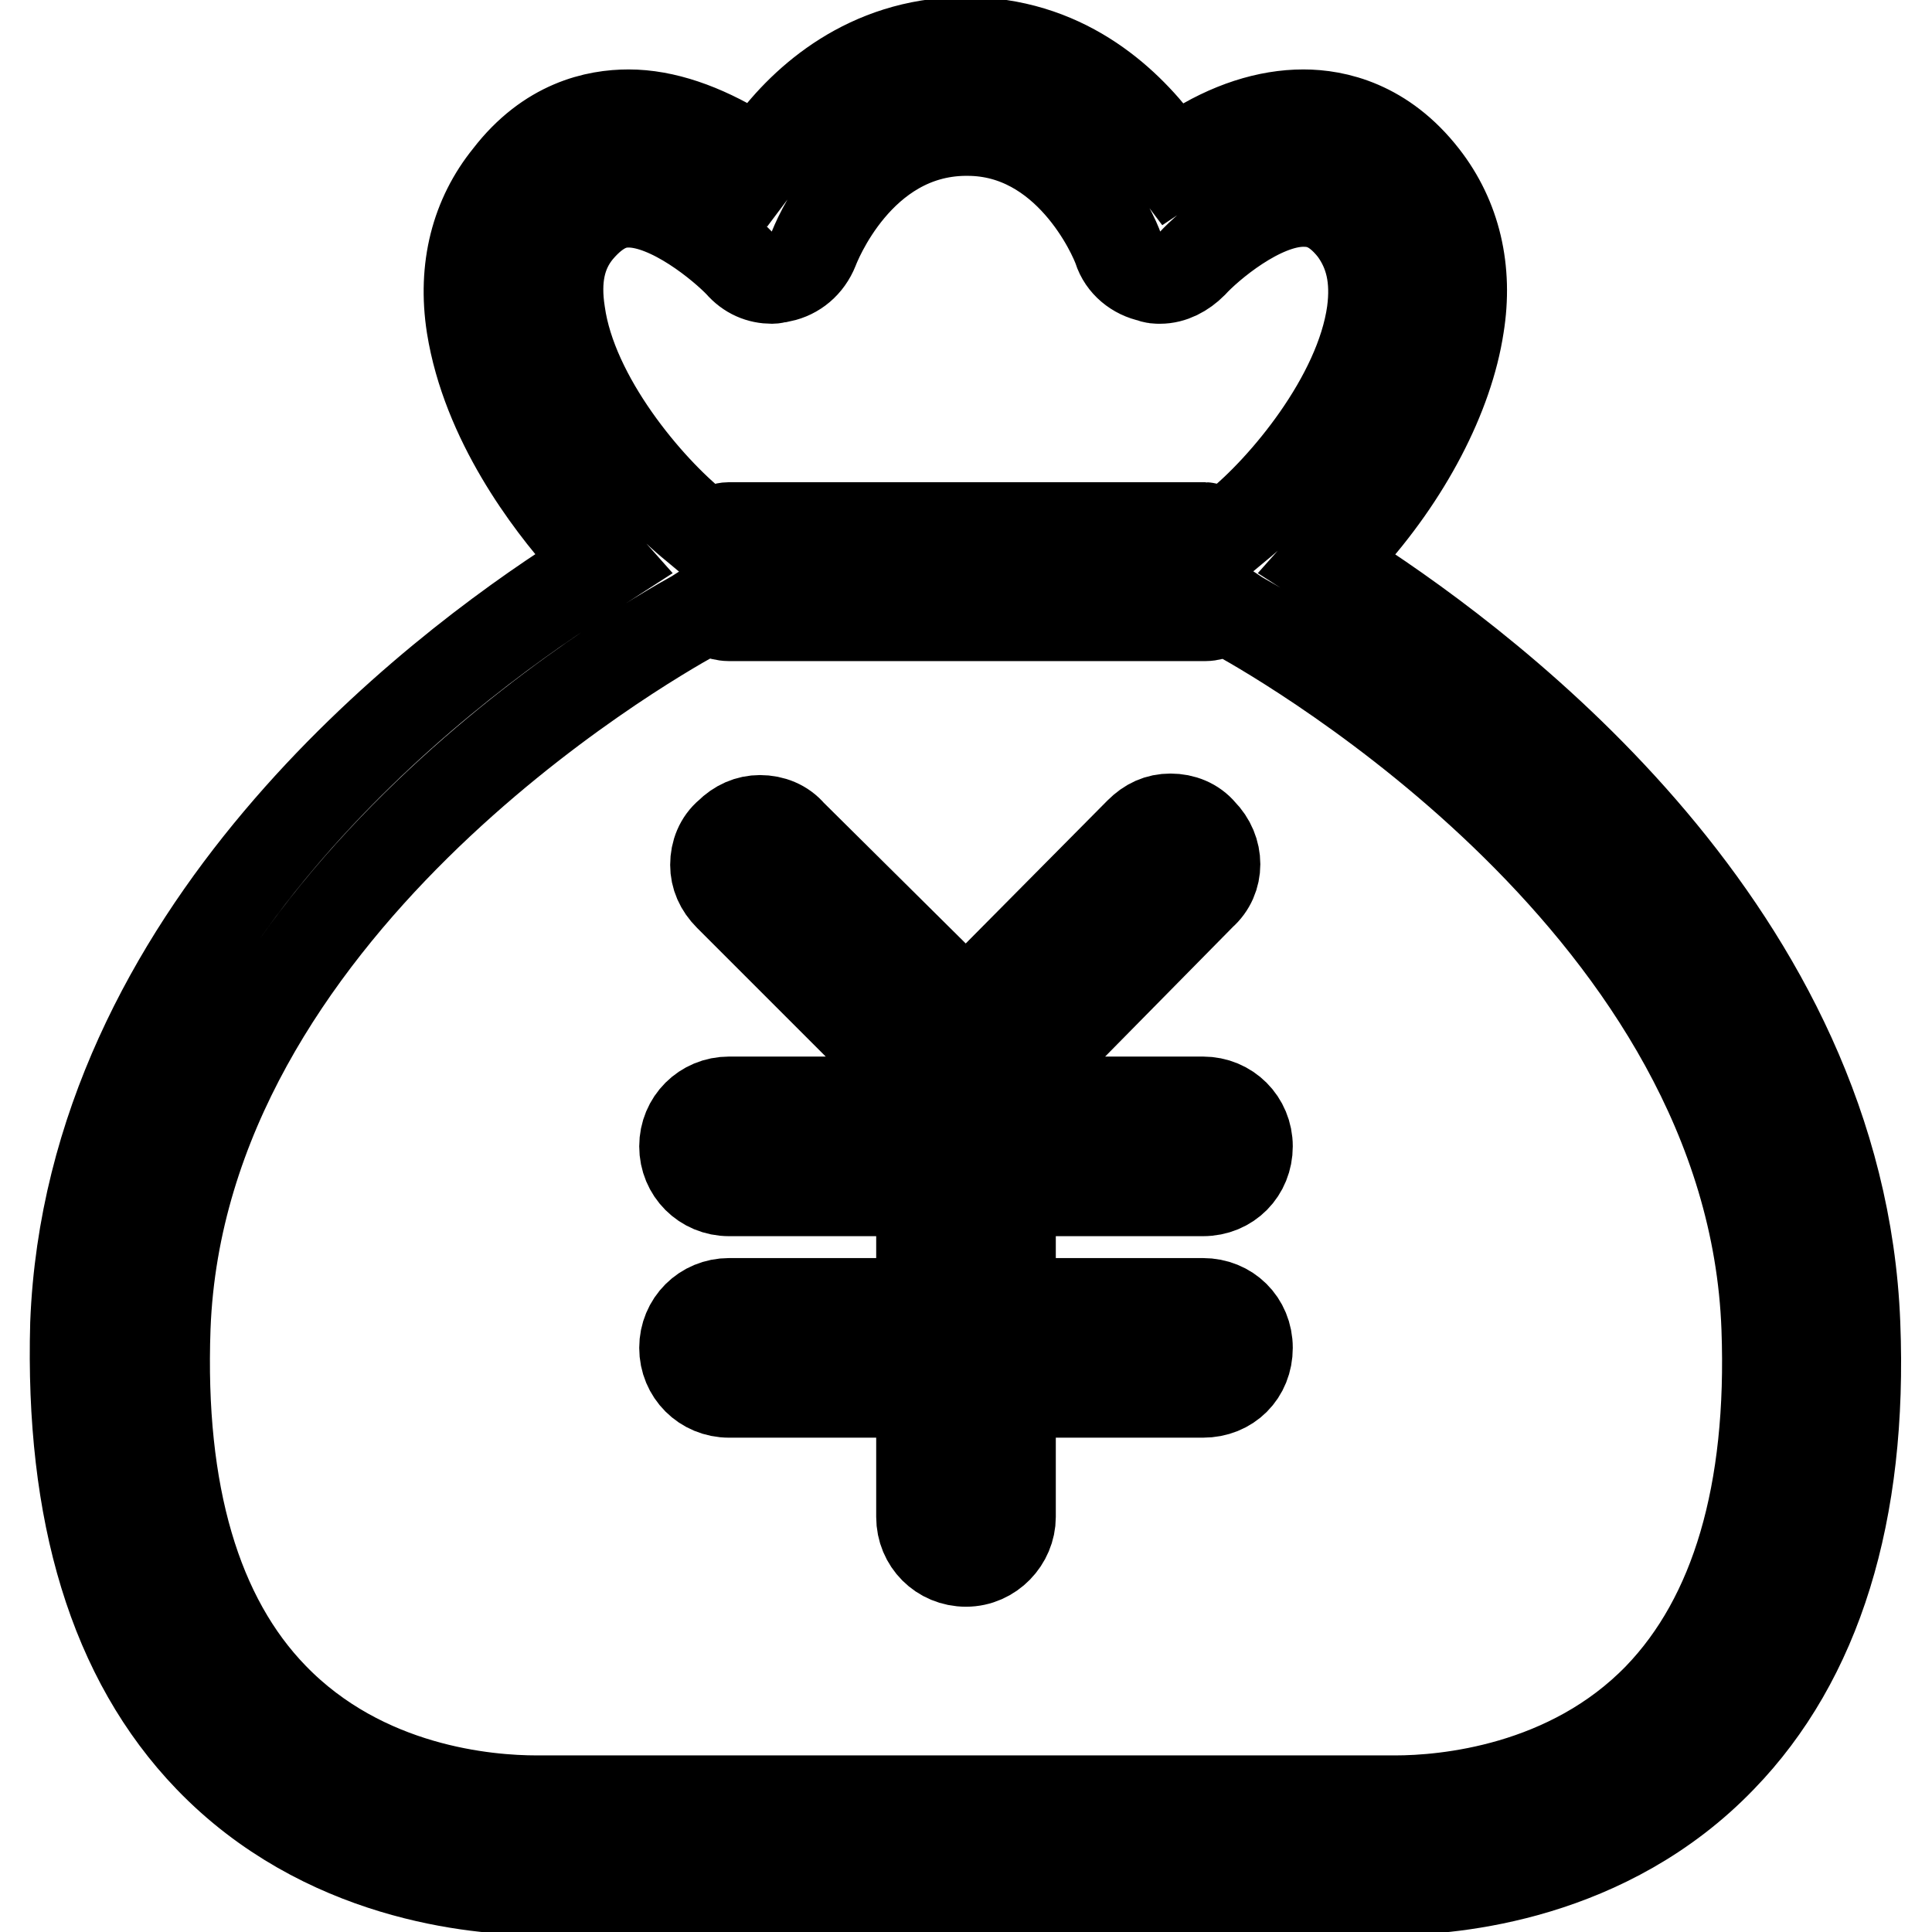
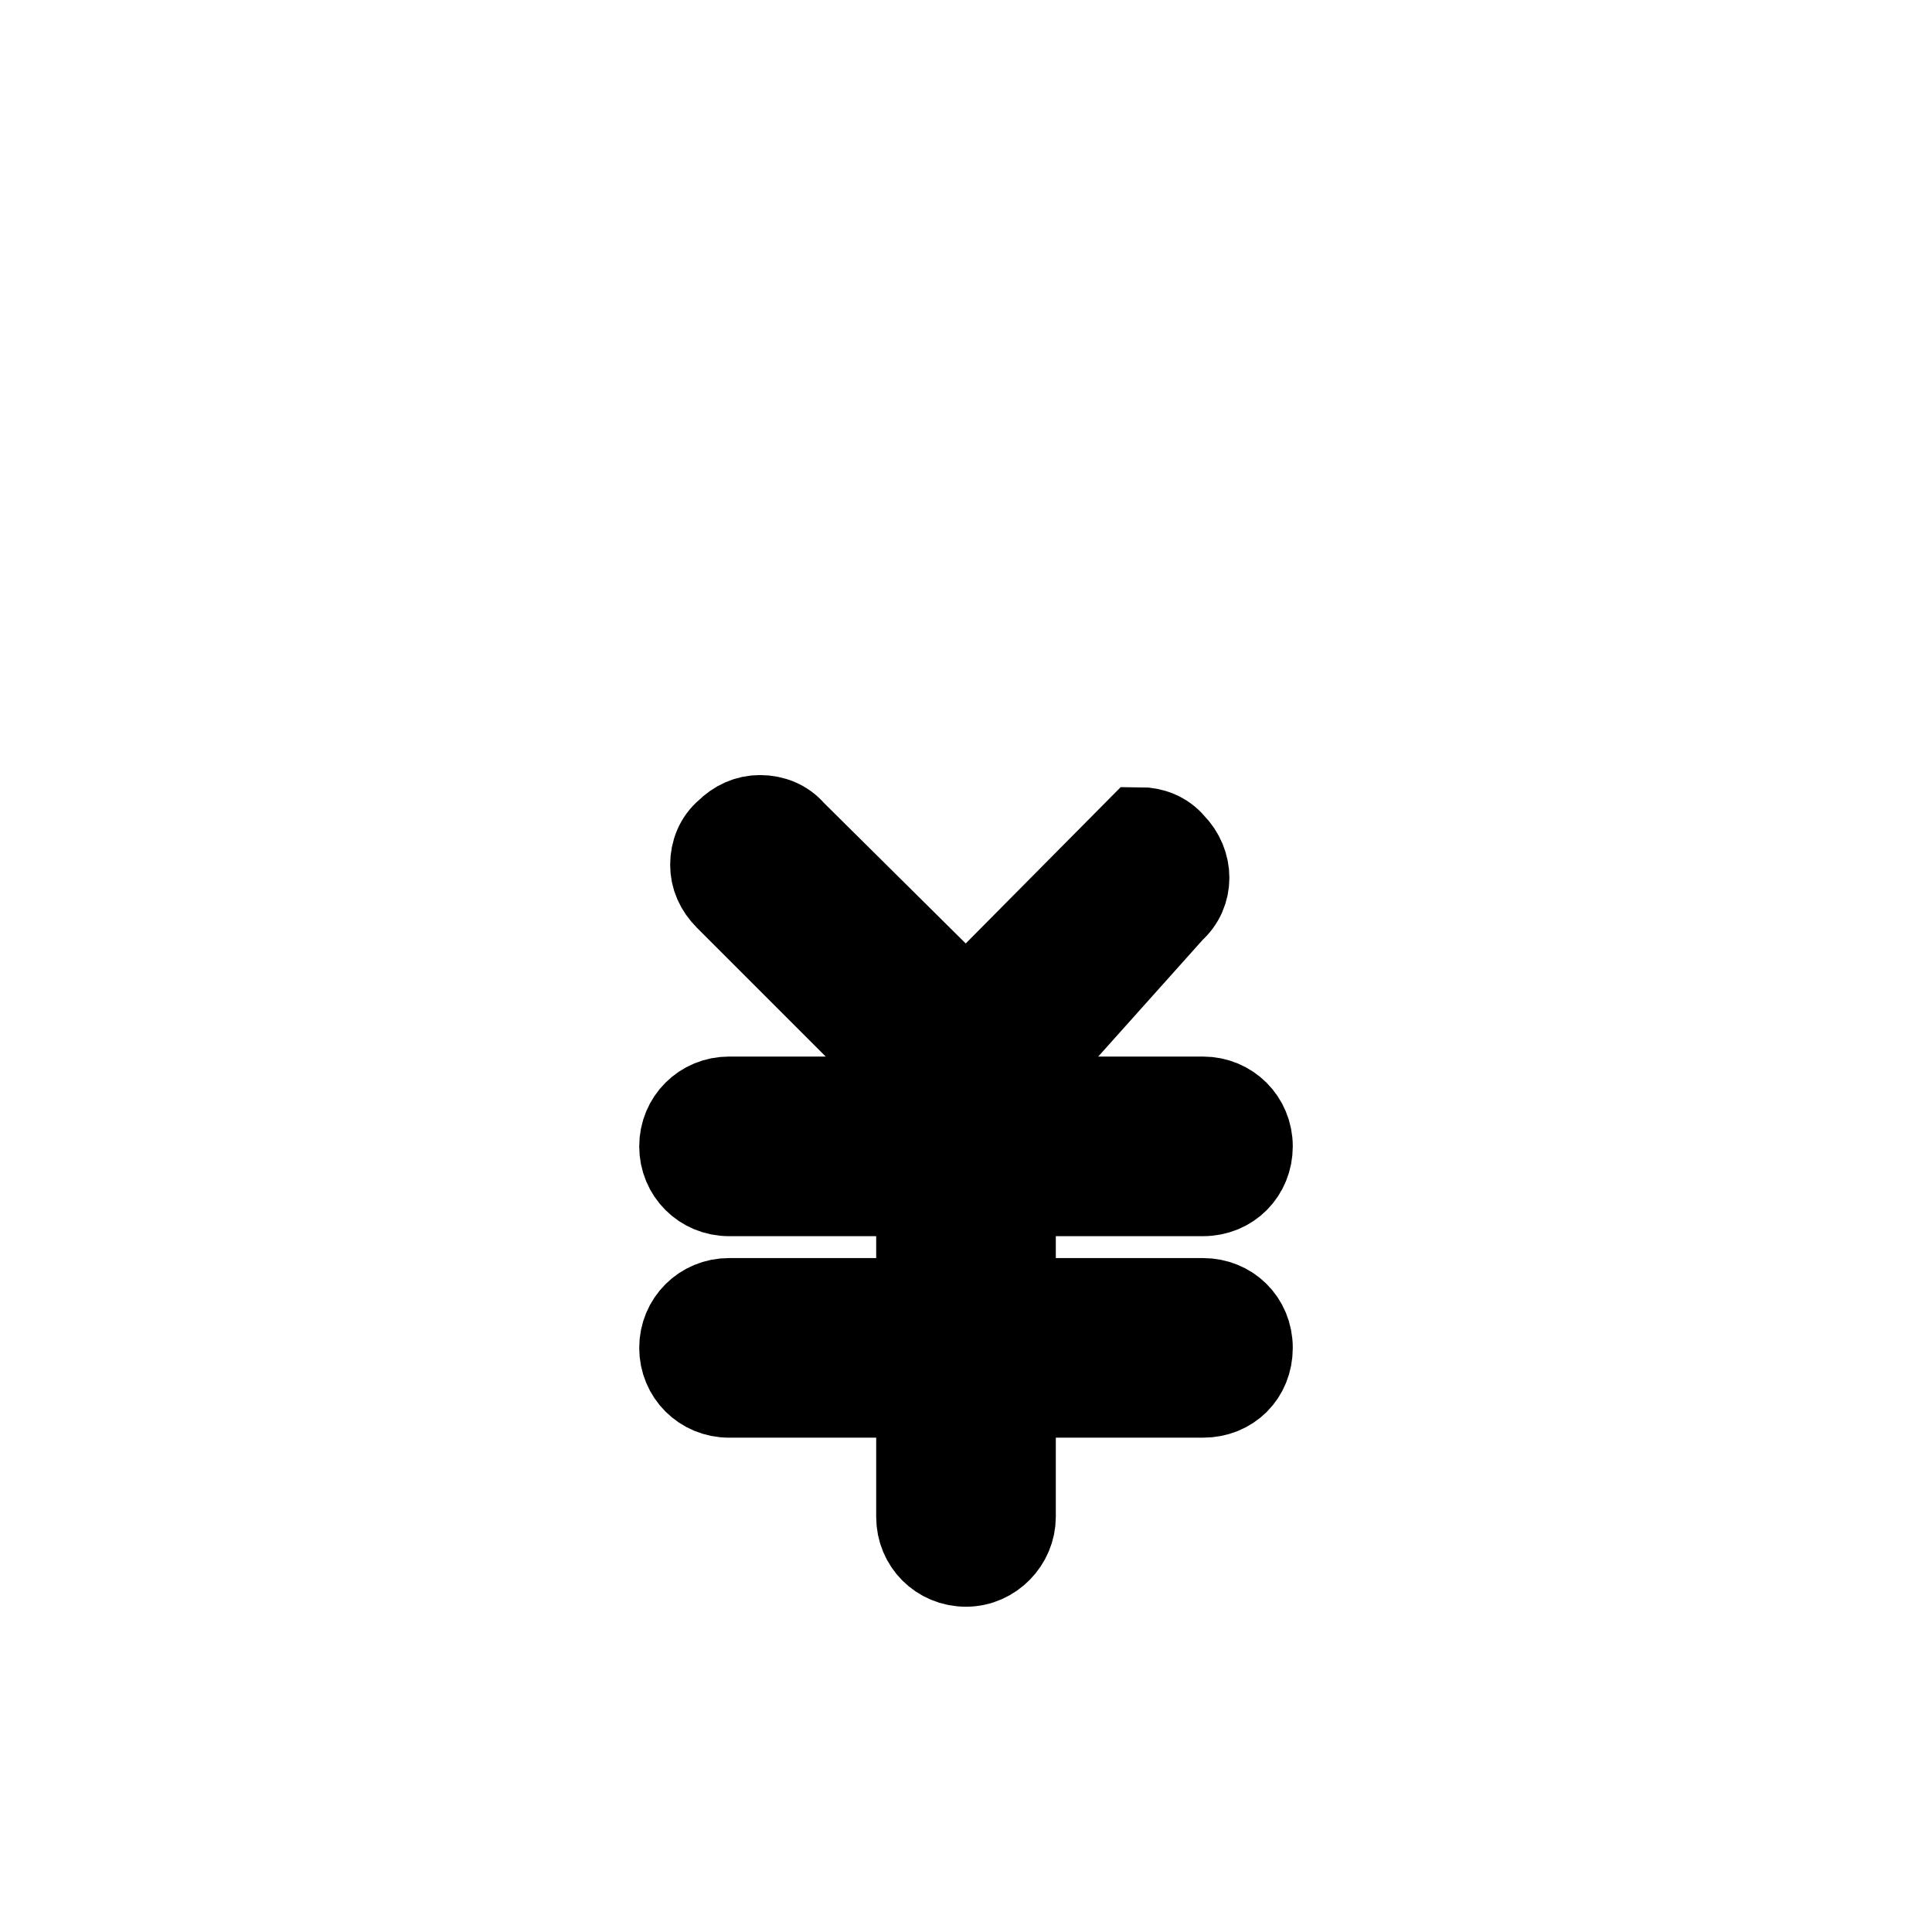
<svg xmlns="http://www.w3.org/2000/svg" version="1.1" x="0px" y="0px" viewBox="0 0 256 256" enable-background="new 0 0 256 256" xml:space="preserve">
  <g>
-     <path stroke-width="12" fill-opacity="0" stroke="#000000" d="M128,206.9c-3.3,0-5.9-2.6-5.9-5.9v-16.5H96.6c-3.3,0-5.9-2.6-5.9-5.9s2.6-5.9,5.9-5.9h25.5v-14.9H96.6 c-3.3,0-5.9-2.6-5.9-5.9c0-3.3,2.6-5.9,5.9-5.9h27.3l-27.3-27.3c-1.2-1.2-1.8-2.6-1.8-4.1c0-1.6,0.6-3.1,1.8-4.1 c1.2-1.2,2.6-1.8,4.1-1.8c1.6,0,3.1,0.6,4.1,1.8l23.2,23l23-23.2c1.2-1.2,2.5-1.8,4.1-1.8c1.6,0,3.1,0.6,4.1,1.8 c2.4,2.4,2.4,6.1,0,8.2L132.1,146h27.3c3.3,0,5.9,2.6,5.9,5.9c0,3.3-2.5,5.9-5.9,5.9h-25.5v14.9h25.5c3.3,0,5.9,2.5,5.9,5.9 s-2.5,5.9-5.9,5.9h-25.5V201C133.9,204.1,131.3,206.9,128,206.9z" />
-     <path stroke-width="12" fill-opacity="0" stroke="#000000" d="M71.1,250.4c-8,0-28.3-1.8-43.4-17.5c-12.6-13.1-18.4-32.4-17.7-57.5c2-51.6,47.5-86.3,66.9-98.7l3.1-2 l-2.4-2.7c-4.9-5.5-13.1-16.3-15.1-28.8c-1.2-7.7,0.6-14.5,4.9-19.8c5.3-6.9,11.6-8.2,15.9-8.2c4.7,0,9.8,1.8,14.9,4.9l2.2,1.6 l1.8-2.4c4.5-6.1,12.8-13.5,25.3-13.7h0.4c12.8,0,21,7.5,25.7,13.7l1.8,2.4l2.4-1.6c5.1-3.3,10.2-4.9,14.9-4.9 c4.3,0,10.6,1.4,15.9,8.2c4.3,5.5,5.9,12.4,4.7,19.8c-1.4,9.2-6.9,19.8-15.1,28.8l-2.4,2.7l3.1,2c19.4,12.6,64.9,47.1,66.9,98.7 c1,25.1-5.1,44.5-17.7,57.5c-15.1,15.7-35.5,17.5-43.4,17.5H71.1z M92.1,81.5c-7.1,3.9-68.1,39-70.2,94.4c-0.8,22,4.1,38.5,14.3,49 c12,12.4,28.4,13.7,34.9,13.7h113.8c6.5,0,23-1.4,34.9-13.7c10.2-10.6,15.1-27.1,14.3-48.9c-2-55.5-63.2-90.6-70-94.4l-1.2-0.8 l-1.4,0.4c-0.6,0.2-1.2,0.4-1.8,0.4H96.6c-0.6,0-1.2-0.2-2-0.4l-1.4-0.4L92.1,81.5z M83.3,26.8c-1.6,0-3.9,0.4-6.7,3.7 c-2.4,2.9-3.1,6.5-2.4,11C75.8,52.9,86,64.8,92.1,69.7l1.2,1l1.6-0.4c0.8-0.2,1.2-0.4,1.6-0.4h63.2c0.2,0,0.6,0.2,1,0.2l2,0.6 l1.2-1c6.1-4.9,16.3-16.9,17.9-28.3c0.6-4.5-0.2-8-2.4-11c-2.6-3.3-4.9-3.7-6.7-3.7c-5.7,0-12.6,5.9-14.7,8.2c-1.2,1.2-2.7,2-4.3,2 c-0.4,0-0.8,0-1.2-0.2c-2-0.4-3.7-1.8-4.3-3.7c-0.6-1.8-6.7-15.7-20-15.7h-0.4C113.7,17.5,108,32.5,107.8,33 c-0.8,2-2.4,3.3-4.3,3.7c-0.4,0-0.8,0.2-1.2,0.2c-1.6,0-3.1-0.6-4.3-2C95.8,32.6,88.9,26.8,83.3,26.8z" />
+     <path stroke-width="12" fill-opacity="0" stroke="#000000" d="M128,206.9c-3.3,0-5.9-2.6-5.9-5.9v-16.5H96.6c-3.3,0-5.9-2.6-5.9-5.9s2.6-5.9,5.9-5.9h25.5v-14.9H96.6 c-3.3,0-5.9-2.6-5.9-5.9c0-3.3,2.6-5.9,5.9-5.9h27.3l-27.3-27.3c-1.2-1.2-1.8-2.6-1.8-4.1c0-1.6,0.6-3.1,1.8-4.1 c1.2-1.2,2.6-1.8,4.1-1.8c1.6,0,3.1,0.6,4.1,1.8l23.2,23l23-23.2c1.6,0,3.1,0.6,4.1,1.8 c2.4,2.4,2.4,6.1,0,8.2L132.1,146h27.3c3.3,0,5.9,2.6,5.9,5.9c0,3.3-2.5,5.9-5.9,5.9h-25.5v14.9h25.5c3.3,0,5.9,2.5,5.9,5.9 s-2.5,5.9-5.9,5.9h-25.5V201C133.9,204.1,131.3,206.9,128,206.9z" />
  </g>
</svg>